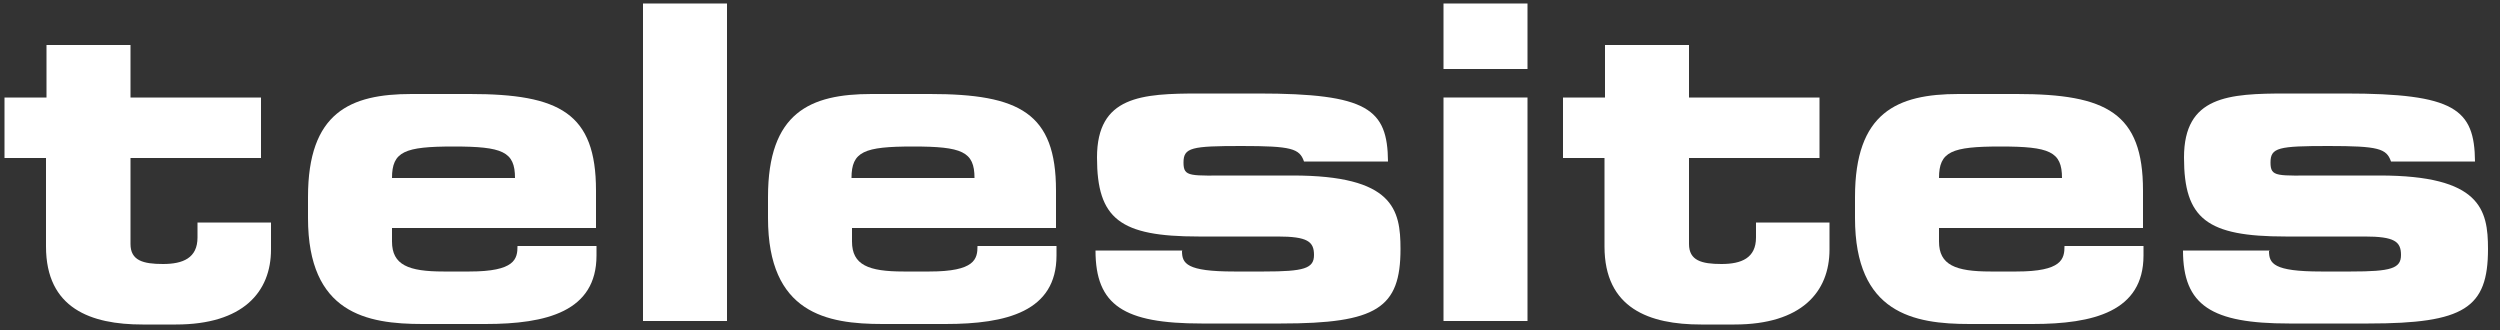
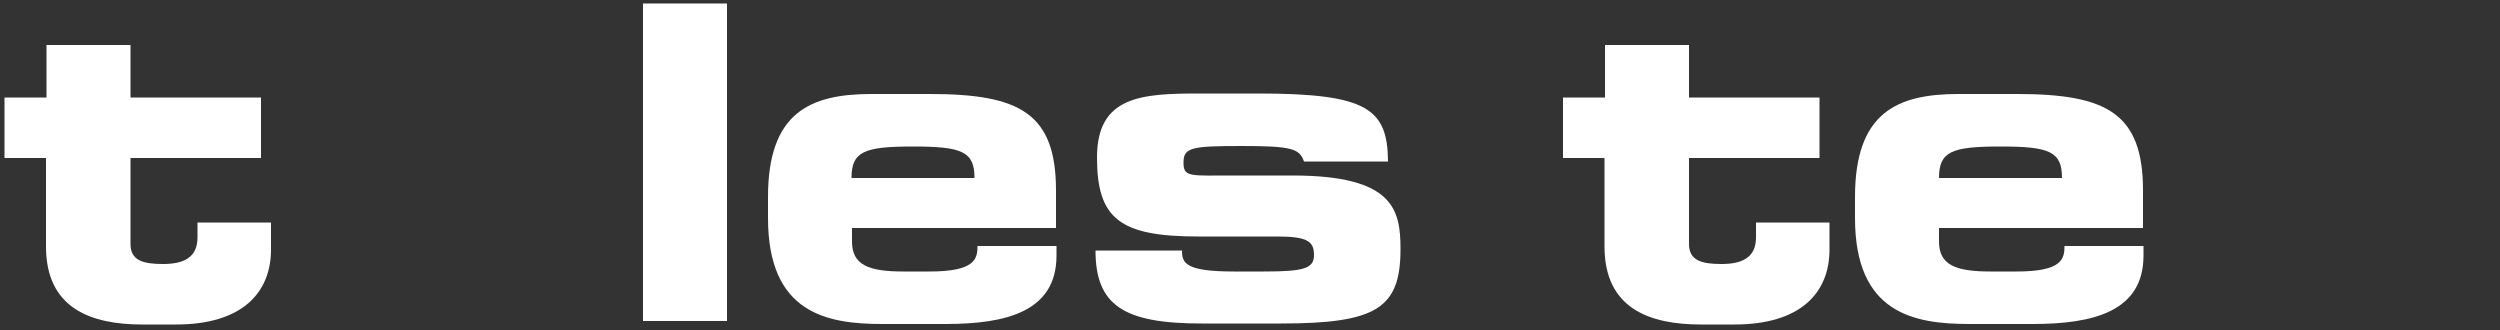
<svg xmlns="http://www.w3.org/2000/svg" version="1.1" viewBox="0 0 500 66.1">
  <rect x="0" y="0" width="500" height="66.1" fill="#333333" stroke="none" />
  <defs>
    <style>
      .cls-1 {
        fill: none;
      }

      .cls-2 {
        clip-path: url(#clippath-1);
      }

      .cls-3 {
        clip-path: url(#clippath-2);
      }

      .cls-4 {
        fill: #fff;
      }

      .cls-5 {
        clip-path: url(#clippath);
      }
    </style>
    <clipPath id="clippath">
      <rect class="cls-1" x=".9" y=".7" width="496.7" height="64.2" />
    </clipPath>
    <clipPath id="clippath-1">
      <rect class="cls-1" x=".9" y=".7" width="496.7" height="64.2" />
    </clipPath>
    <clipPath id="clippath-2">
      <rect class="cls-1" x=".9" y=".7" width="496.7" height="64.2" />
    </clipPath>
  </defs>
  <g>
    <g id="Capa_1">
      <g class="cls-5">
        <path class="cls-4" d="M9.3,31.6H.9v-12.1h8.4v-10.5h16.8v10.5h26.1v12.1h-26.1v17.2c0,3.3,2.5,4,6.5,4s6.9-1.2,6.9-5.3v-3h14.7v5.4c0,8.5-5.6,15-19,15h-6.7c-10.3,0-19.3-3.2-19.3-15.6v-17.7Z" />
-         <path class="cls-4" d="M61.6,39.4c0-16.9,8.4-20.6,20.7-20.6h11.7c17.9,0,25.2,3.8,25.2,19.3v7.5h-40.8v2.7c0,4.7,3.3,6,10.3,6h5.2c9.1,0,9.6-2.5,9.6-5.1h15.8v1.9c0,11.2-10,13.7-22.2,13.7h-12.6c-11.1,0-22.9-2.1-22.9-21.2v-4.3ZM103,35.6c0-5.3-2.5-6.3-12.3-6.3s-12.3,1-12.3,6.3h24.5Z" />
      </g>
      <rect class="cls-4" x="128.6" y=".7" width="16.8" height="63.5" />
      <g class="cls-2">
        <path class="cls-4" d="M153.6,39.4c0-16.9,8.4-20.6,20.7-20.6h11.7c17.9,0,25.2,3.8,25.2,19.3v7.5h-40.8v2.7c0,4.7,3.3,6,10.3,6h5.2c9.1,0,9.6-2.5,9.6-5.1h15.8v1.9c0,11.2-10,13.7-22.2,13.7h-12.6c-11.1,0-22.9-2.1-22.9-21.2v-4.3ZM194.9,35.6c0-5.3-2.5-6.3-12.3-6.3s-12.3,1-12.3,6.3h24.5Z" />
        <path class="cls-4" d="M236.4,50.2c0,2.5.9,4.1,10.4,4.1h6c8,0,10-.6,10-3.3s-1.3-3.7-7.3-3.7h-15.8c-15.7,0-20.3-3.5-20.3-15.8s8.9-12.8,20.5-12.8h11.7c22,0,25.9,3.1,26,13.6h-16.8c-.9-2.6-2.5-3.1-12.5-3.1s-11.6.3-11.6,3.3,1.3,2.6,10.1,2.6h11.7c20.2,0,21.6,6.8,21.6,14.7,0,11.8-4.7,14.9-23.9,14.9h-15.9c-15.5,0-21.2-3.6-21.2-14.6h17.4Z" />
      </g>
-       <path class="cls-4" d="M288.7,64.2h16.8V19.5h-16.8v44.7ZM288.7,13.8h16.8V.7h-16.8v13.1Z" />
      <g class="cls-3">
        <path class="cls-4" d="M321,31.6h-8.4v-12.1h8.4v-10.5h16.8v10.5h26.1v12.1h-26.1v17.2c0,3.3,2.5,4,6.5,4s6.9-1.2,6.9-5.3v-3h14.7v5.4c0,8.5-5.6,15-19,15h-6.7c-10.3,0-19.3-3.2-19.3-15.6v-17.7Z" />
        <path class="cls-4" d="M371,39.4c0-16.9,8.4-20.6,20.7-20.6h11.7c17.9,0,25.2,3.8,25.2,19.3v7.5h-40.8v2.7c0,4.7,3.3,6,10.3,6h5.2c9.1,0,9.6-2.5,9.6-5.1h15.8v1.9c0,11.2-10,13.7-22.2,13.7h-12.6c-11.1,0-22.9-2.1-22.9-21.2v-4.3ZM412.4,35.6c0-5.3-2.5-6.3-12.3-6.3s-12.3,1-12.3,6.3h24.5Z" />
-         <path class="cls-4" d="M453.8,50.2c0,2.5.9,4.1,10.4,4.1h6c8,0,10-.6,10-3.3s-1.3-3.7-7.3-3.7h-15.8c-15.7,0-20.3-3.5-20.3-15.8s8.9-12.8,20.5-12.8h11.7c22,0,25.9,3.1,26,13.6h-16.8c-.9-2.6-2.5-3.1-12.5-3.1s-11.6.3-11.6,3.3,1.3,2.6,10.1,2.6h11.7c20.2,0,21.7,6.8,21.7,14.7,0,11.8-4.7,14.9-23.9,14.9h-15.9c-15.5,0-21.2-3.6-21.2-14.6h17.4Z" />
      </g>
    </g>
  </g>
</svg>